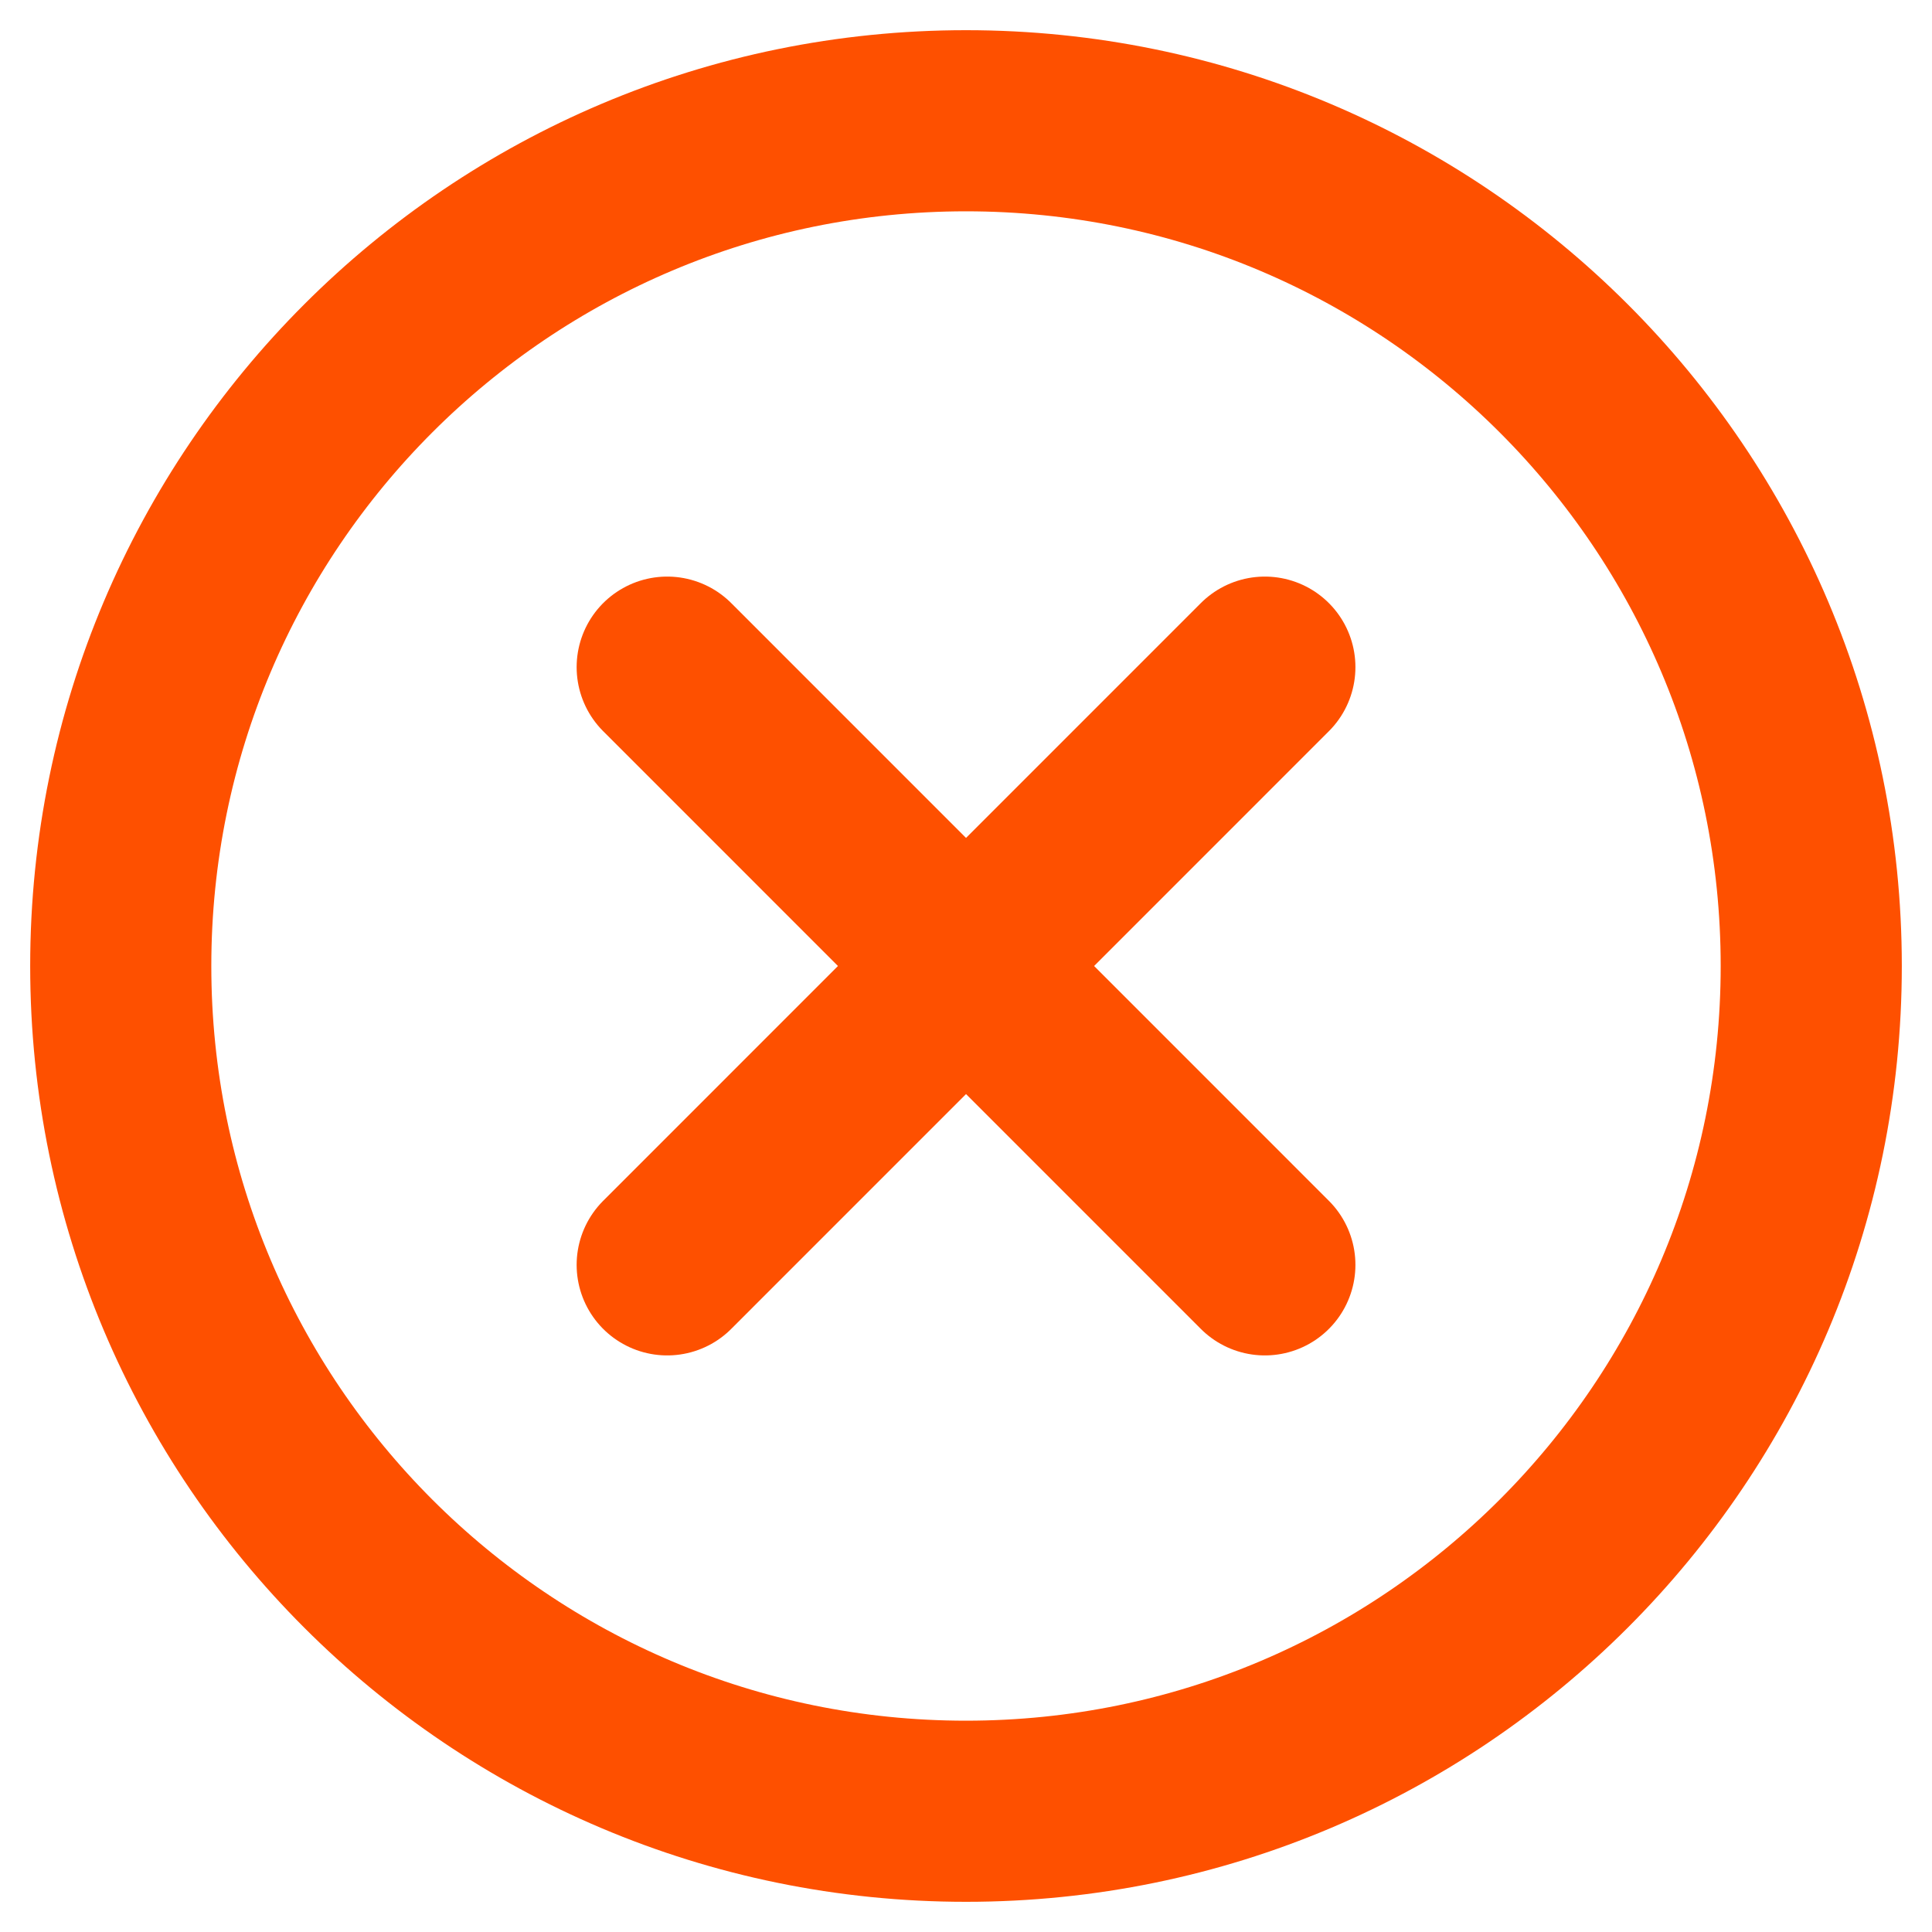
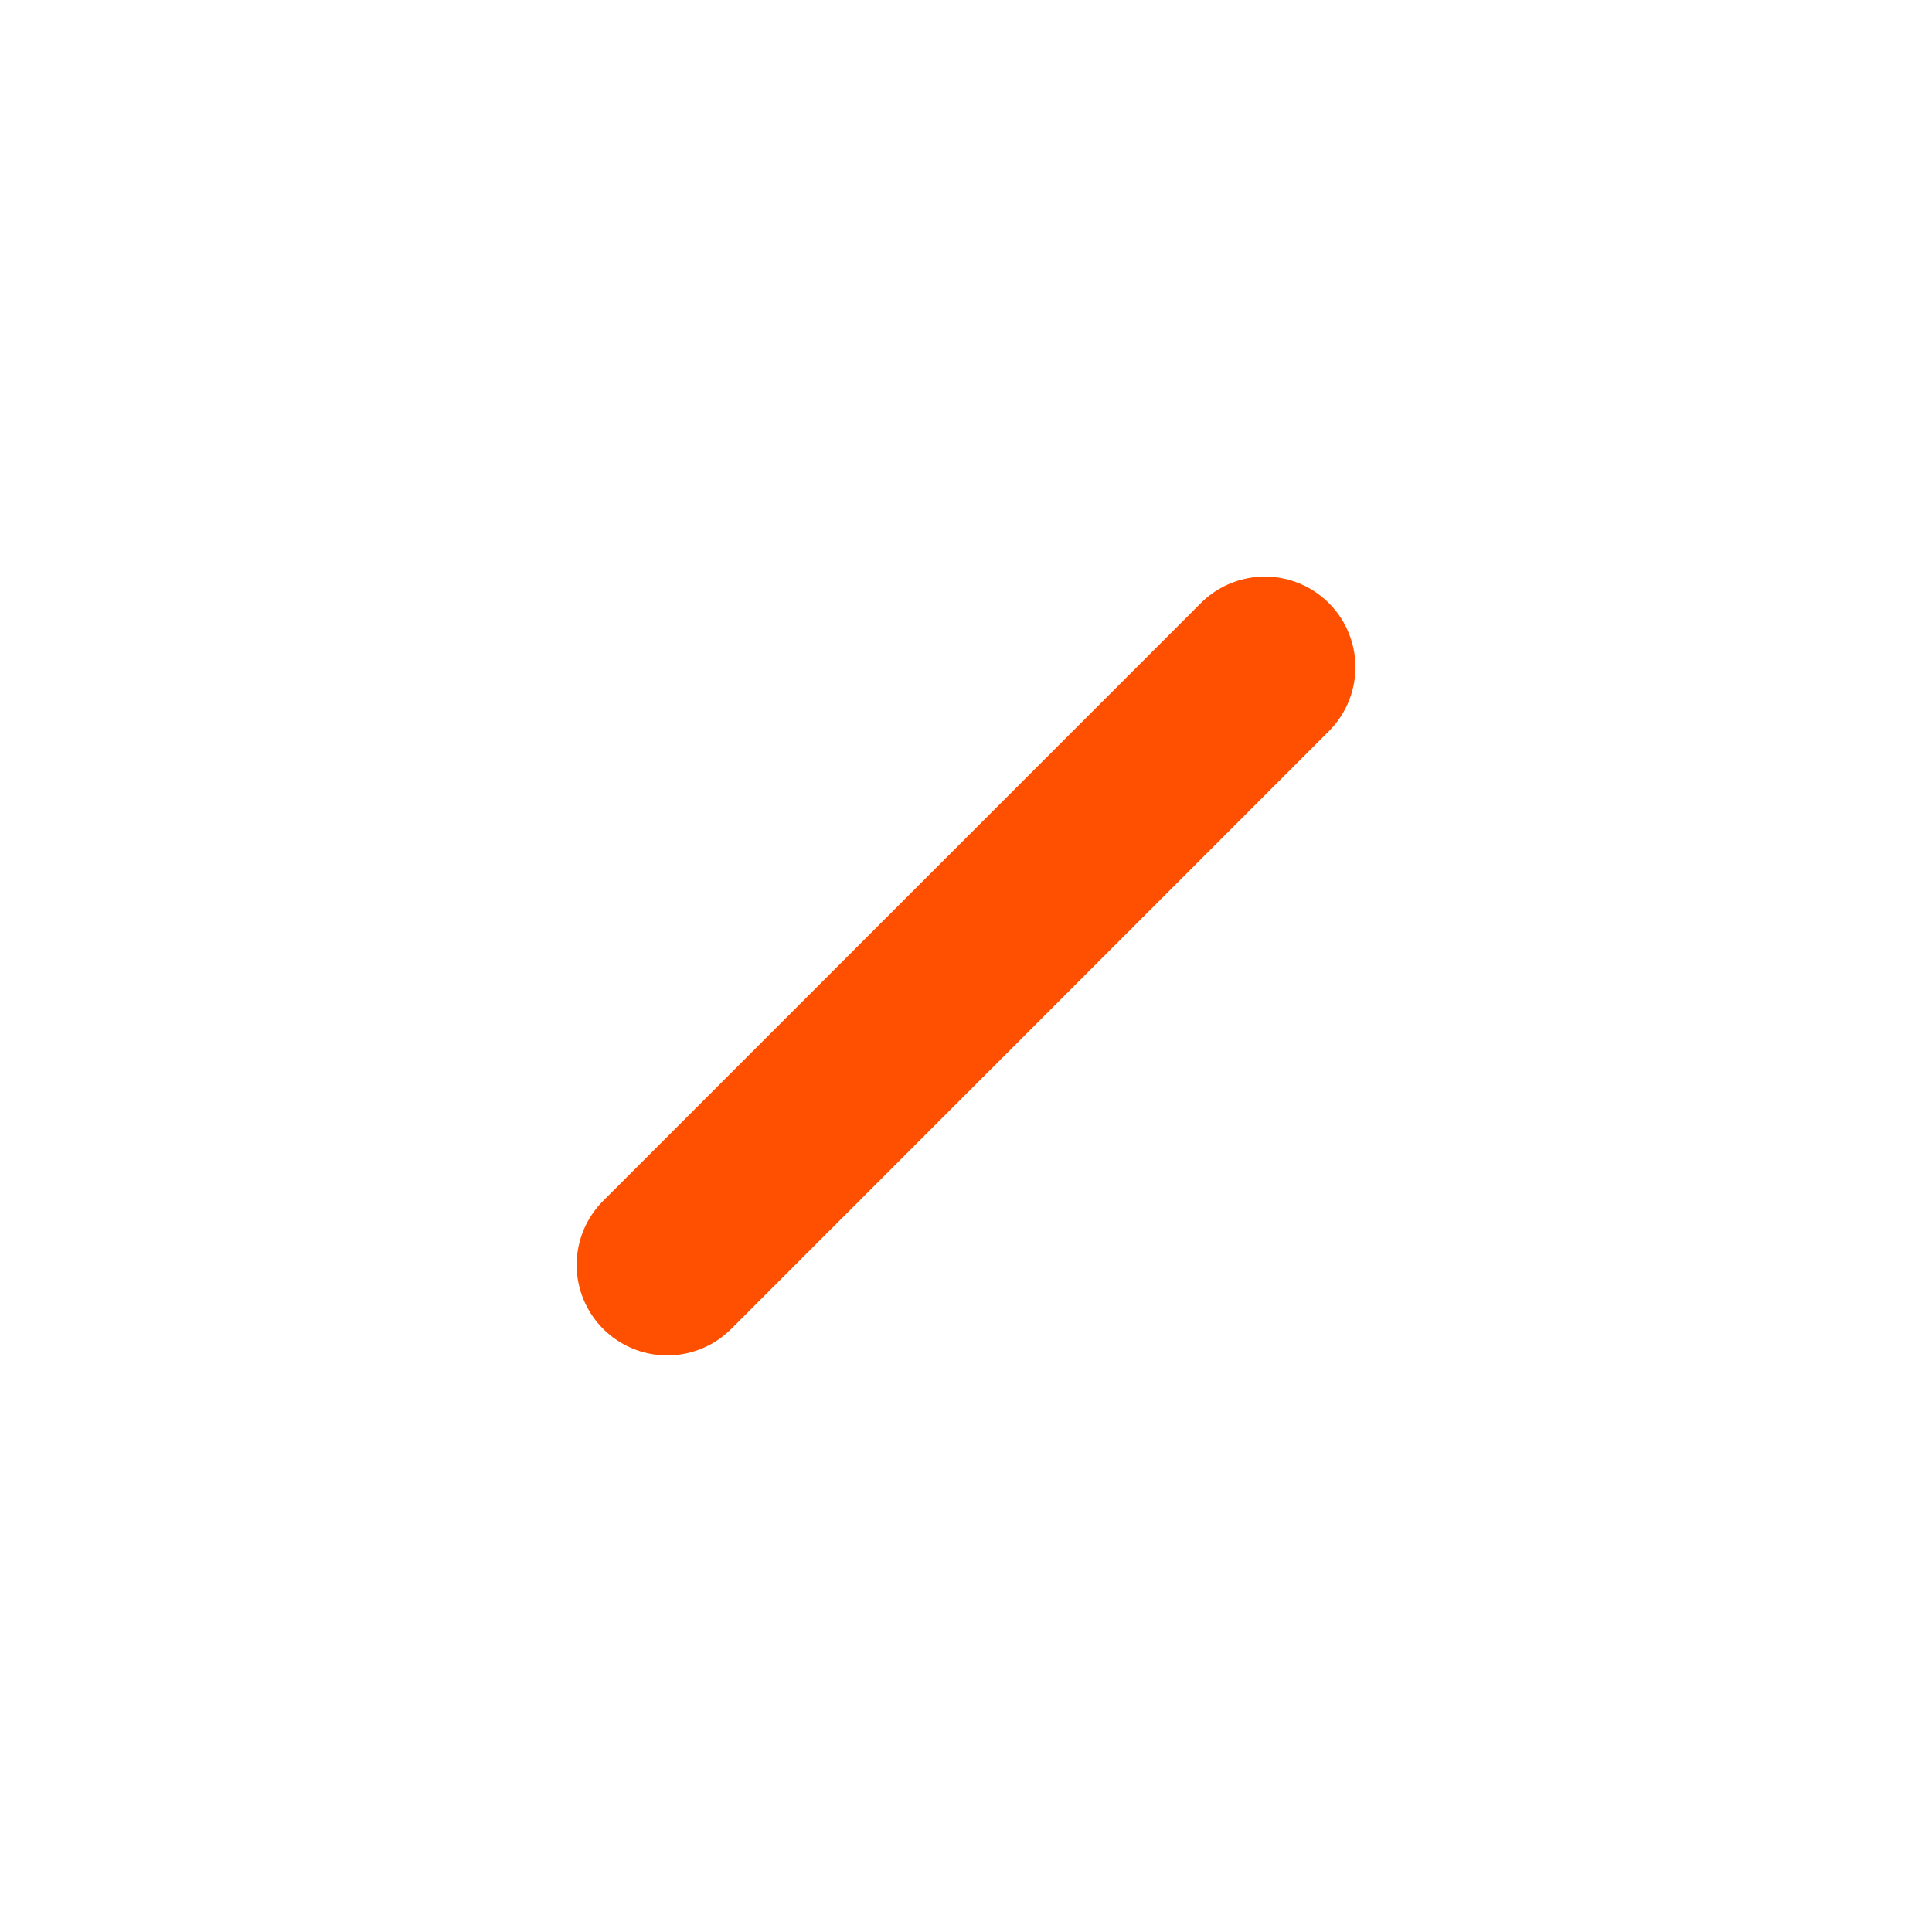
<svg xmlns="http://www.w3.org/2000/svg" width="32" height="32" viewBox="0 0 32 32" fill="none">
-   <path d="M16 30C23.732 30 30 23.732 30 16C30 8.268 23.732 2 16 2C8.268 2 2 8.268 2 16C2 23.732 8.268 30 16 30Z" stroke="#FE5000" stroke-width="3" stroke-linecap="round" stroke-linejoin="round" />
  <path d="M20.95 11.05L11.051 20.95" stroke="#FE5000" stroke-width="3" stroke-linecap="round" stroke-linejoin="round" />
-   <path d="M20.95 20.95L11.051 11.05" stroke="#FE5000" stroke-width="3" stroke-linecap="round" stroke-linejoin="round" />
</svg>